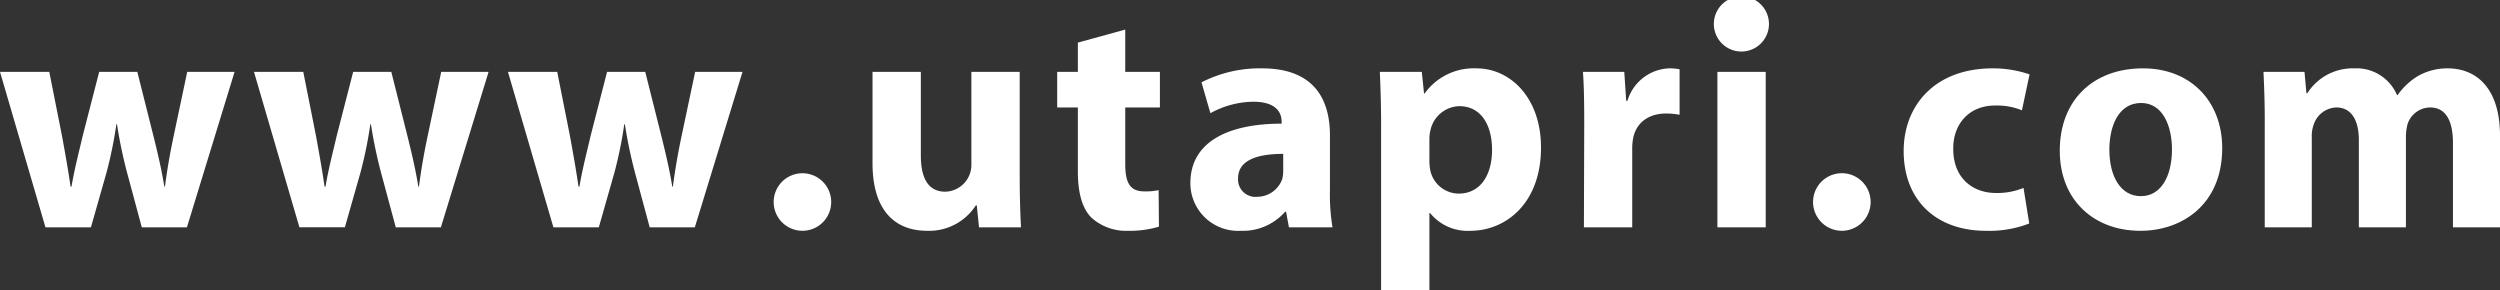
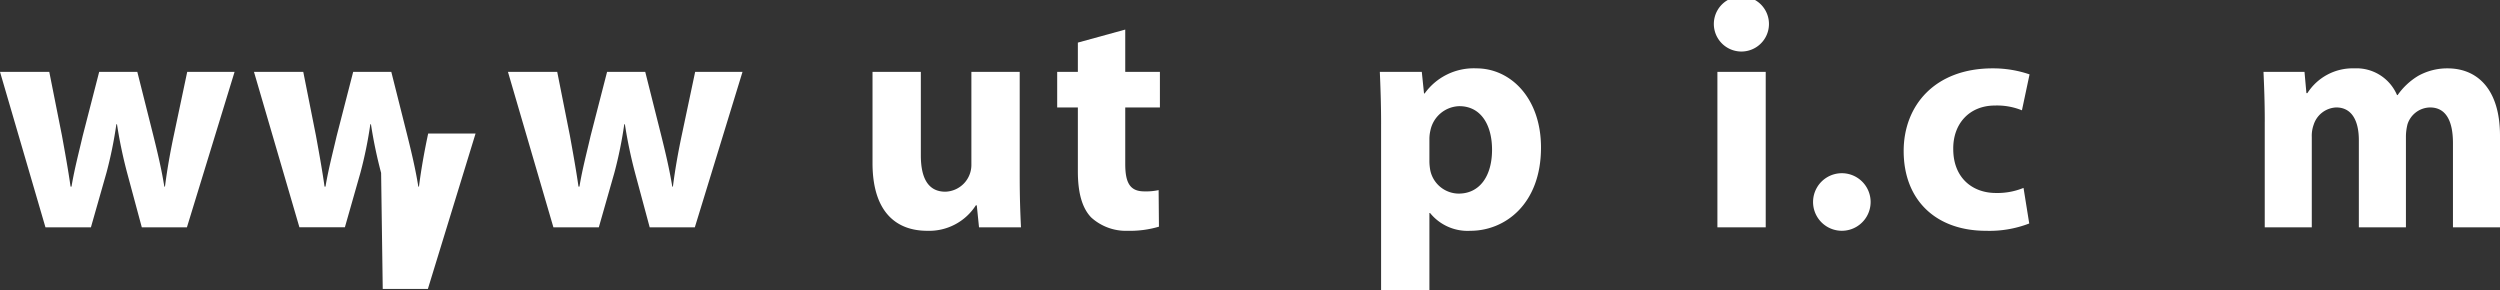
<svg xmlns="http://www.w3.org/2000/svg" width="360.641" height="41.869" viewBox="0 0 360.641 41.869">
  <rect x="0" y="0" width="360.641" height="41.869" fill="#333333" stroke="none" />
  <g id="foot_url" transform="translate(-234.935 -528.967)">
    <path id="パス_211" data-name="パス 211" d="M242.043,532.123l1.833,9.217c.414,2.293.874,4.769,1.238,7.338h.138c.414-2.523,1.1-5.091,1.606-7.292l2.385-9.263h5.5l2.25,8.941c.641,2.569,1.235,5.045,1.649,7.614h.092c.322-2.523.778-5.091,1.33-7.66l1.879-8.895h6.832L261.9,554.547h-6.51l-2.112-7.844a66.4,66.4,0,0,1-1.465-7.016h-.092a60.155,60.155,0,0,1-1.422,6.97l-2.247,7.89h-6.559l-6.556-22.424h7.108" transform="translate(0 7.21)" fill="#fff" />
-     <path id="パス_212" data-name="パス 212" d="M253.2,532.123l1.833,9.217c.414,2.293.874,4.769,1.238,7.338h.138c.414-2.523,1.1-5.091,1.606-7.292l2.385-9.263h5.5l2.25,8.941c.641,2.569,1.235,5.045,1.649,7.614h.092c.322-2.523.778-5.091,1.33-7.66l1.879-8.895h6.835l-6.881,22.424h-6.51L264.43,546.7a66.4,66.4,0,0,1-1.465-7.016h-.092a59.494,59.494,0,0,1-1.422,6.97l-2.247,7.89h-6.559l-6.556-22.424H253.2" transform="translate(25.483 7.21)" fill="#fff" />
+     <path id="パス_212" data-name="パス 212" d="M253.2,532.123l1.833,9.217c.414,2.293.874,4.769,1.238,7.338h.138c.414-2.523,1.1-5.091,1.606-7.292l2.385-9.263h5.5l2.25,8.941c.641,2.569,1.235,5.045,1.649,7.614h.092c.322-2.523.778-5.091,1.33-7.66h6.835l-6.881,22.424h-6.51L264.43,546.7a66.4,66.4,0,0,1-1.465-7.016h-.092a59.494,59.494,0,0,1-1.422,6.97l-2.247,7.89h-6.559l-6.556-22.424H253.2" transform="translate(25.483 7.21)" fill="#fff" />
    <path id="パス_213" data-name="パス 213" d="M264.351,532.123l1.833,9.217c.414,2.293.87,4.769,1.238,7.338h.138c.411-2.523,1.1-5.091,1.6-7.292l2.385-9.263h5.505l2.247,8.941c.641,2.569,1.238,5.045,1.652,7.614h.092c.319-2.523.778-5.091,1.327-7.66l1.882-8.895h6.832l-6.878,22.424h-6.513l-2.109-7.844a67.185,67.185,0,0,1-1.468-7.016h-.092a59.562,59.562,0,0,1-1.419,6.97l-2.25,7.89H263.8l-6.556-22.424h7.108" transform="translate(50.966 7.21)" fill="#fff" />
-     <path id="パス_214" data-name="パス 214" d="M272.978,545a4.149,4.149,0,1,1,.046,0h-.046" transform="translate(77.691 17.258)" fill="#fff" />
    <path id="パス_215" data-name="パス 215" d="M294.487,547.347c0,2.933.092,5.318.184,7.2h-6.054l-.322-3.166h-.138a7.994,7.994,0,0,1-7.016,3.669c-4.585,0-7.886-2.841-7.886-9.765V532.123h6.97v12.061c0,3.255,1.054,5.226,3.531,5.226a3.869,3.869,0,0,0,3.761-3.945V532.123h6.97v15.224" transform="translate(87.547 7.21)" fill="#fff" />
    <path id="パス_216" data-name="パス 216" d="M291.181,530.266v6.1h5V541.5h-5v8.162c0,2.706.686,3.945,2.749,3.945a8.566,8.566,0,0,0,2.066-.184l.046,5.275a14.674,14.674,0,0,1-4.5.595,7.444,7.444,0,0,1-5.272-1.925c-1.284-1.33-1.925-3.485-1.925-6.648V541.5h-2.982v-5.134h2.982v-4.221l6.832-1.879" transform="translate(106.078 2.968)" fill="#fff" />
-     <path id="パス_217" data-name="パス 217" d="M307.347,549.486a28.994,28.994,0,0,0,.368,5.413h-6.284l-.414-2.247h-.138a8.083,8.083,0,0,1-6.418,2.749,6.872,6.872,0,0,1-7.246-6.878c0-5.824,5.226-8.576,13.162-8.576v-.276c0-1.189-.644-2.887-4.083-2.887a13.1,13.1,0,0,0-6.192,1.652l-1.284-4.451a18.442,18.442,0,0,1,8.714-2.017c7.476,0,9.815,4.4,9.815,9.677v7.84m-6.743-5.18c-3.666,0-6.51.87-6.51,3.531a2.505,2.505,0,0,0,2.753,2.661,3.86,3.86,0,0,0,3.623-2.568,5,5,0,0,0,.135-1.192Z" transform="translate(119.441 6.859)" fill="#fff" />
    <path id="パス_218" data-name="パス 218" d="M295.719,539.993c0-2.933-.092-5.41-.184-7.518h6.054l.322,3.117H302a8.71,8.71,0,0,1,7.473-3.623c4.907,0,9.312,4.264,9.312,11.417,0,8.162-5.183,12.015-10.182,12.015a6.961,6.961,0,0,1-5.824-2.569h-.092v11.145h-6.97V539.993m6.97,5.275a7.262,7.262,0,0,0,.138,1.468,4.221,4.221,0,0,0,4.083,3.3c3.025,0,4.815-2.522,4.815-6.329,0-3.577-1.606-6.284-4.723-6.284a4.38,4.38,0,0,0-4.175,3.534,5.345,5.345,0,0,0-.138,1.235Z" transform="translate(138.449 6.859)" fill="#fff" />
-     <path id="パス_219" data-name="パス 219" d="M304.64,539.855c0-3.3-.046-5.456-.184-7.381h5.962l.276,4.172h.184a6.528,6.528,0,0,1,6.05-4.677,6.925,6.925,0,0,1,1.468.138v6.556a11.451,11.451,0,0,0-1.925-.181c-2.569,0-4.313,1.327-4.769,3.528a7.9,7.9,0,0,0-.138,1.56V554.9h-6.97l.046-15.044" transform="translate(158.83 6.859)" fill="#fff" />
    <path id="パス_220" data-name="パス 220" d="M314.088,536.4a3.976,3.976,0,1,1,.046,0h-.046m3.531,25.361h-6.97V539.333h6.97Z" transform="translate(172.033 0)" fill="#fff" />
    <path id="パス_221" data-name="パス 221" d="M318.627,545a4.152,4.152,0,1,1,.046,0h-.046" transform="translate(181.983 17.258)" fill="#fff" />
    <path id="パス_222" data-name="パス 222" d="M336.656,554.347a15.914,15.914,0,0,1-6.237,1.055c-7.243,0-11.877-4.447-11.877-11.51,0-6.559,4.493-11.923,12.84-11.923a16.223,16.223,0,0,1,5.321.87l-1.1,5.183a9.509,9.509,0,0,0-3.9-.69c-3.669,0-6.054,2.615-6.008,6.284,0,4.129,2.753,6.33,6.146,6.33a9.875,9.875,0,0,0,3.991-.733l.824,5.134" transform="translate(191.009 6.859)" fill="#fff" />
-     <path id="パス_223" data-name="パス 223" d="M337,555.4c-6.559,0-11.6-4.309-11.6-11.555s4.769-11.877,12.012-11.877c6.835,0,11.421,4.723,11.421,11.51,0,8.162-5.824,11.923-11.785,11.923H337m.138-5c2.749,0,4.447-2.707,4.447-6.743,0-3.3-1.284-6.694-4.447-6.694-3.3,0-4.585,3.393-4.585,6.74,0,3.807,1.6,6.7,4.539,6.7Z" transform="translate(206.671 6.859)" fill="#fff" />
    <path id="パス_224" data-name="パス 224" d="M334.528,539.629c0-2.8-.092-5.137-.184-7.154h5.916l.276,3.071h.138a7.755,7.755,0,0,1,6.786-3.577,6.349,6.349,0,0,1,6.146,3.85h.092a9.755,9.755,0,0,1,2.933-2.749,8.557,8.557,0,0,1,4.267-1.1c4.309,0,7.564,3.025,7.564,9.723V554.9h-6.786V542.746c0-3.255-1.054-5.137-3.3-5.137a3.472,3.472,0,0,0-3.258,2.431,7.419,7.419,0,0,0-.227,1.744V554.9H348.1V542.332c0-2.8-1.012-4.724-3.258-4.724a3.57,3.57,0,0,0-3.255,2.477,4.713,4.713,0,0,0-.276,1.79V554.9h-6.786v-15.27" transform="translate(227.114 6.859)" fill="#fff" />
  </g>
</svg>